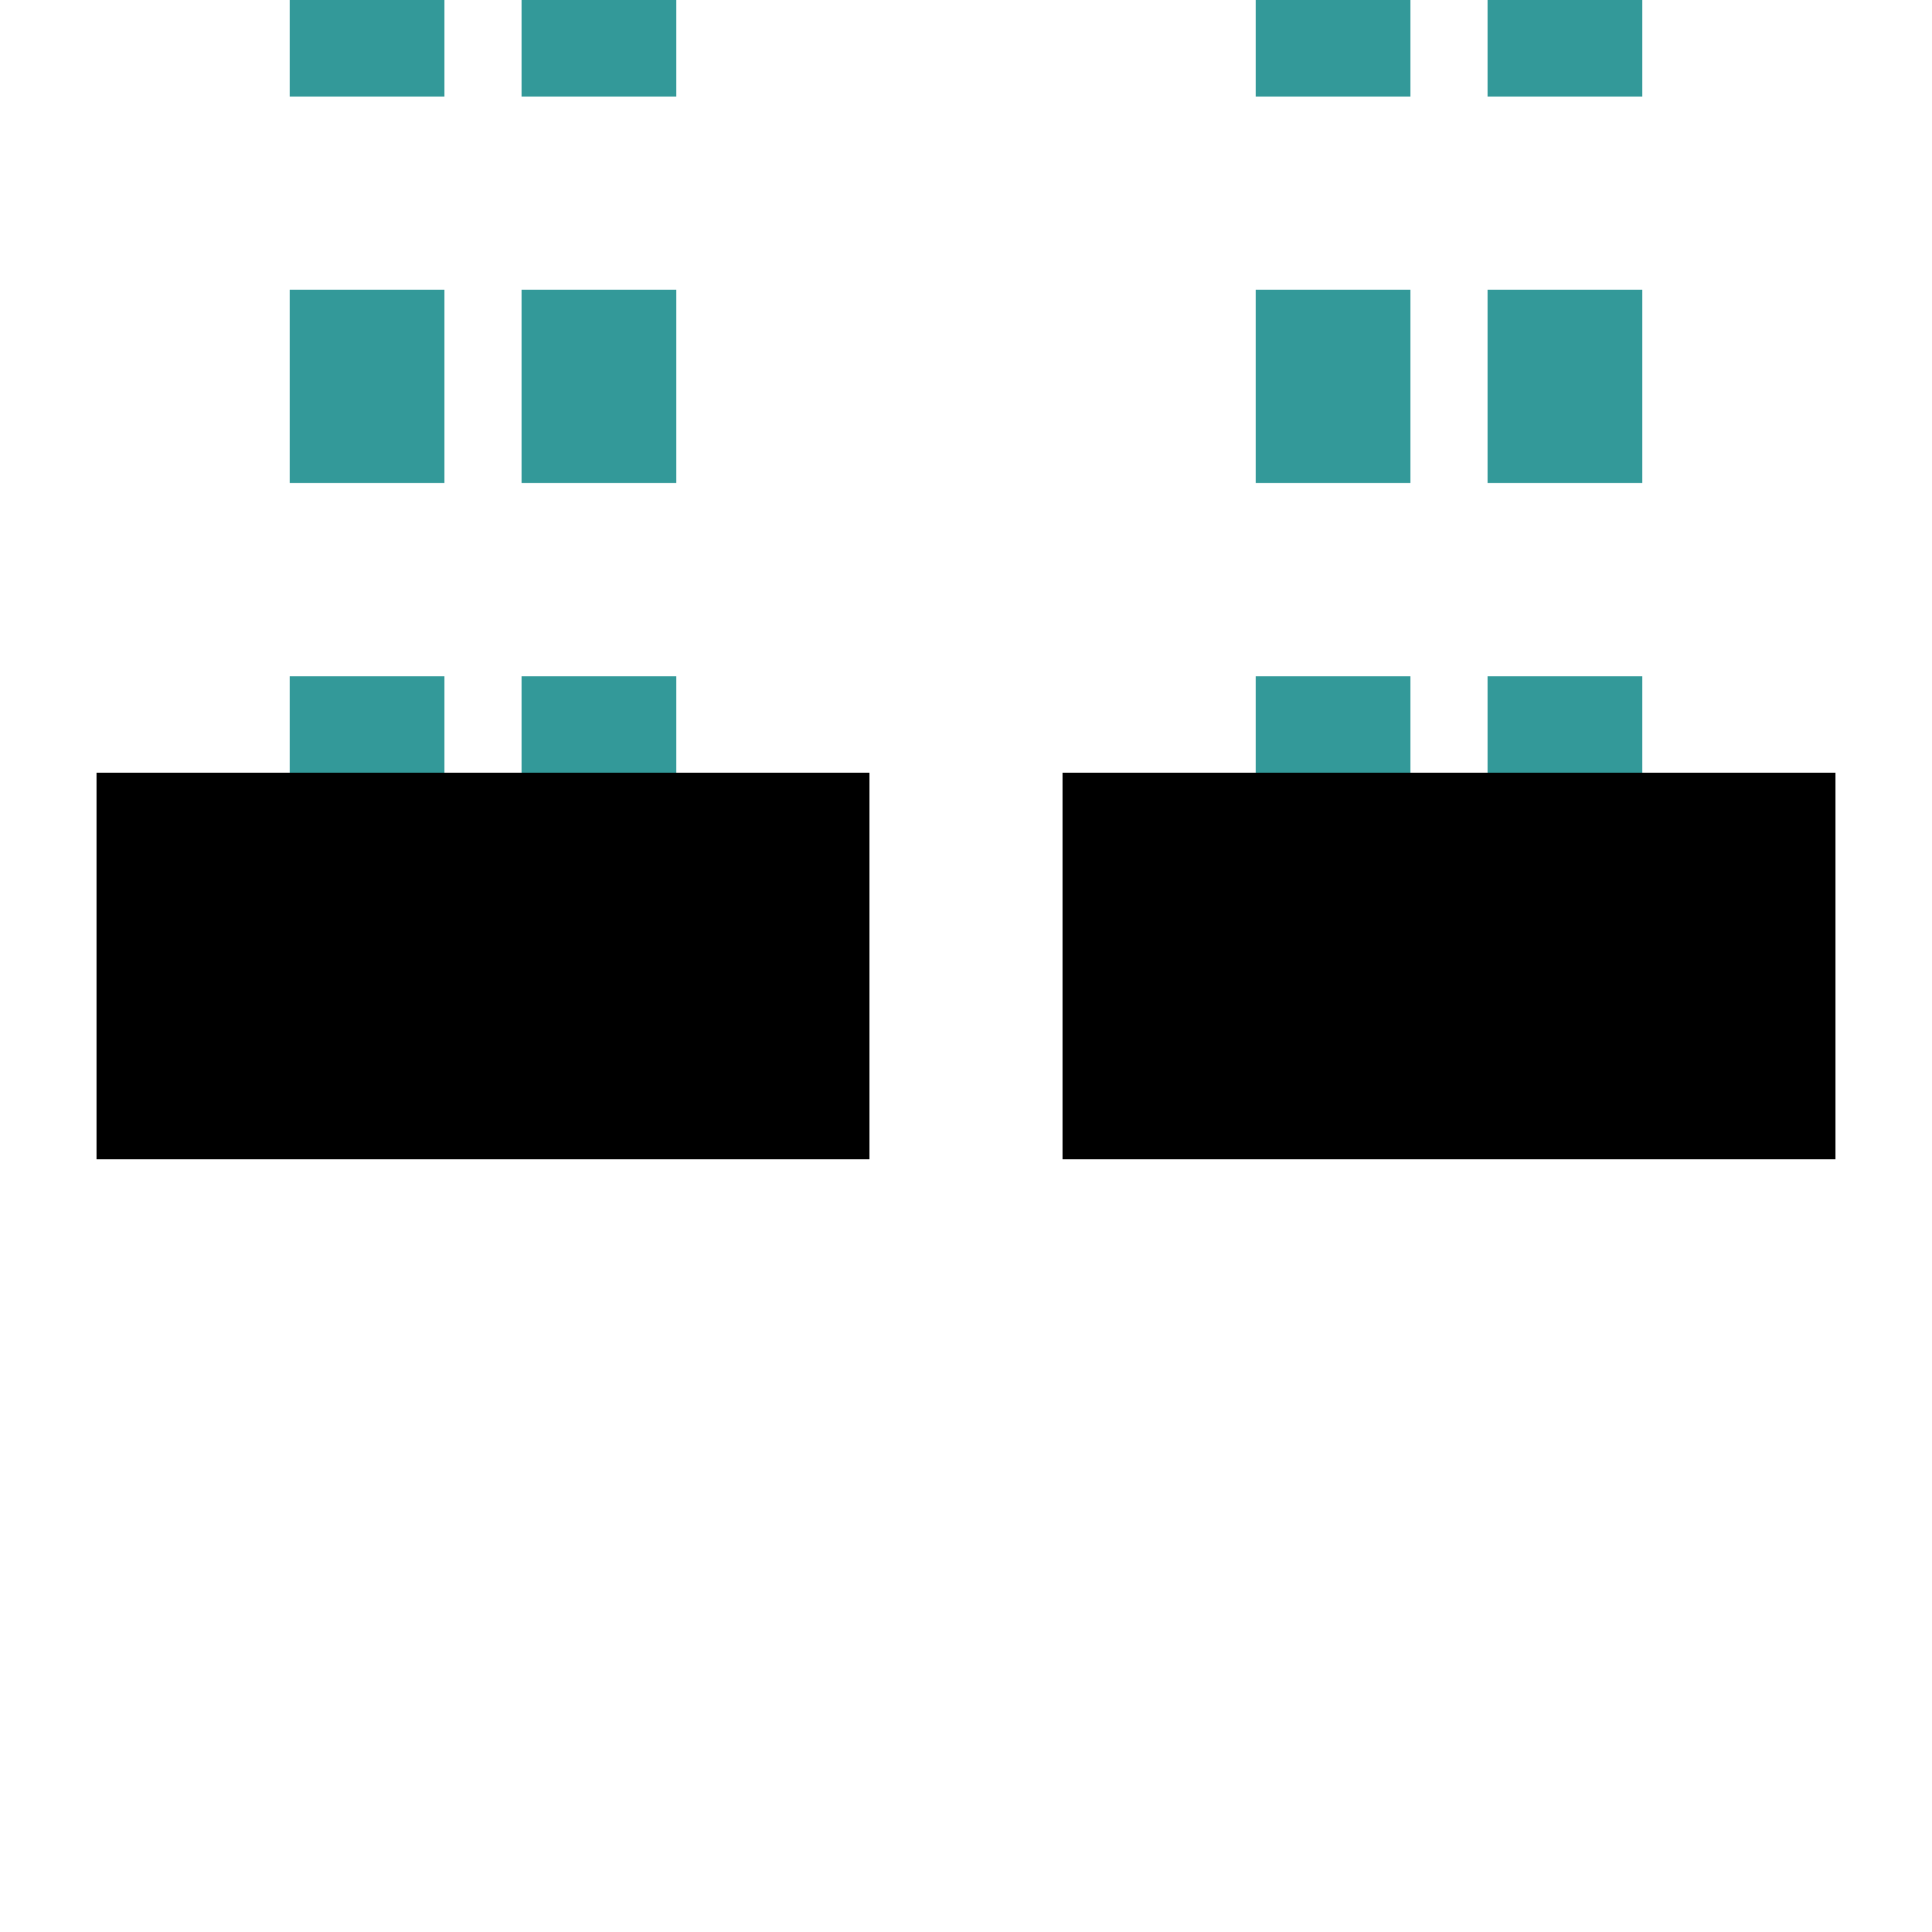
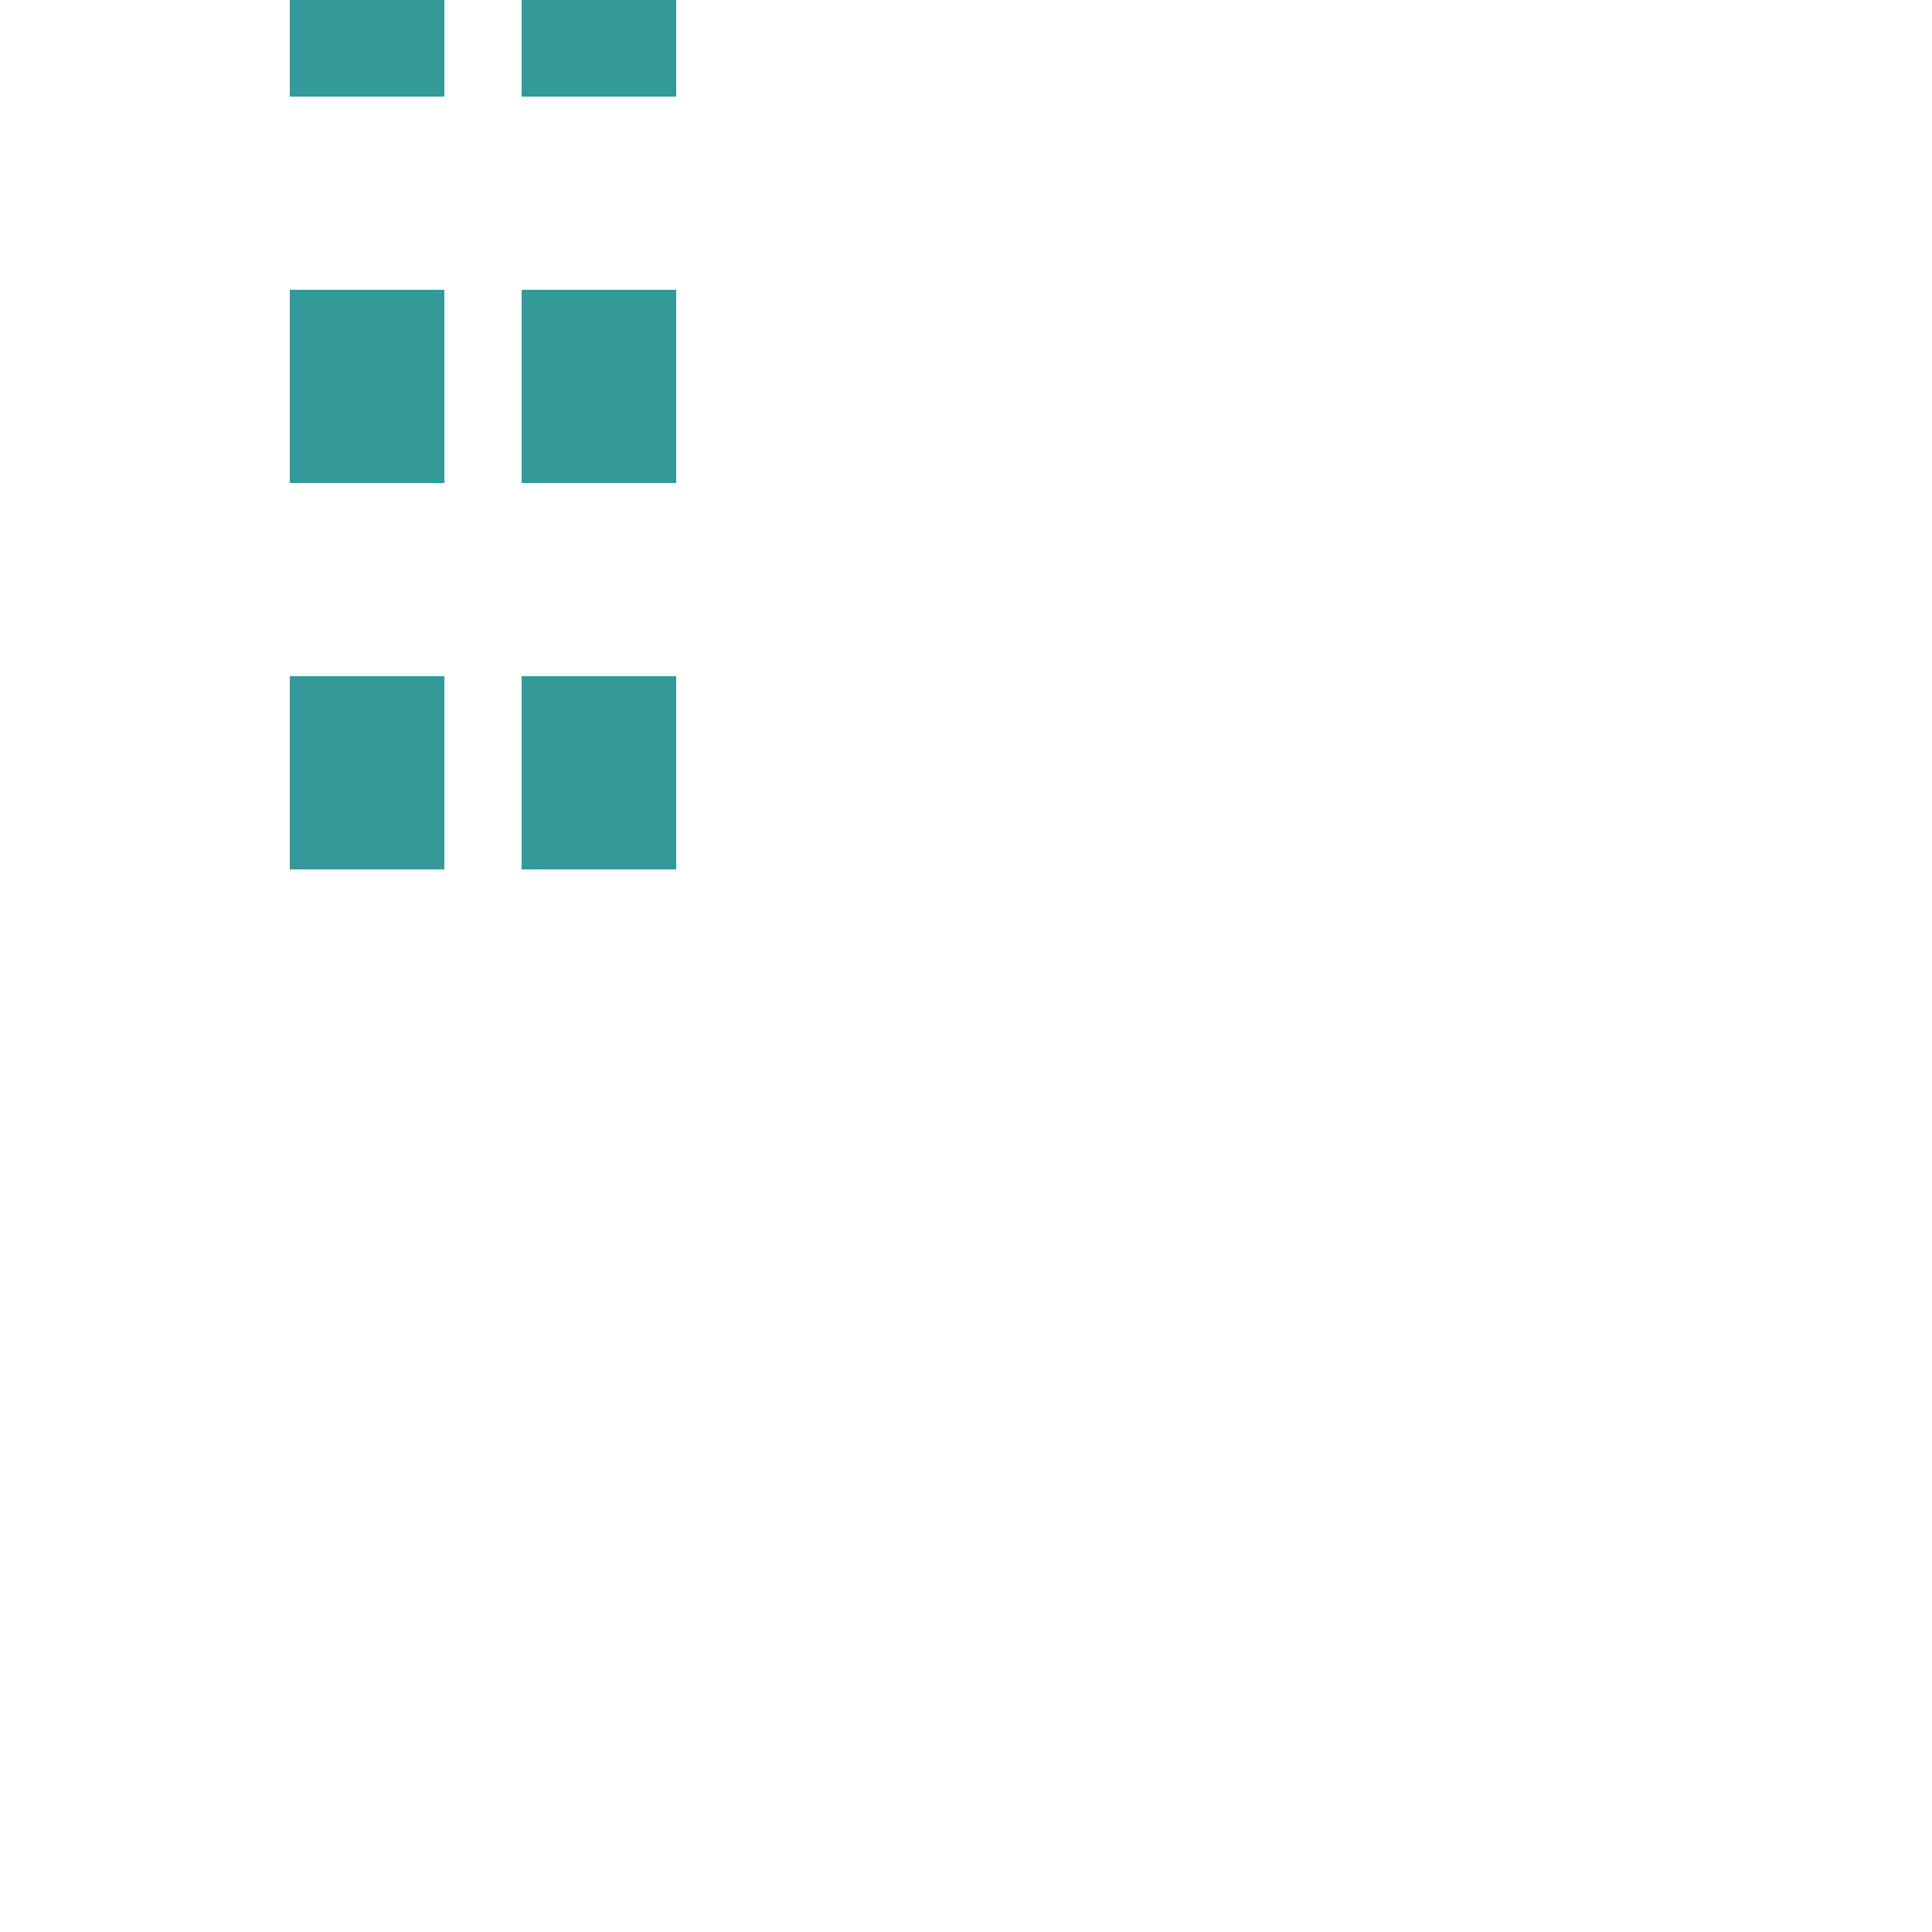
<svg xmlns="http://www.w3.org/2000/svg" width="500" height="500">
  <title>tvENDEe teal</title>
-   <path stroke="#339999" d="M 95,-25 V 225 m 60,0 V -25 m 190,0 V 225 m 60,0 V 0" stroke-width="40" stroke-dasharray="50" />
-   <path stroke="#000" d="M 25,250 H 225 m 50,0 H 475" stroke-width="100" />
+   <path stroke="#339999" d="M 95,-25 V 225 m 60,0 V -25 m 190,0 m 60,0 V 0" stroke-width="40" stroke-dasharray="50" />
</svg>